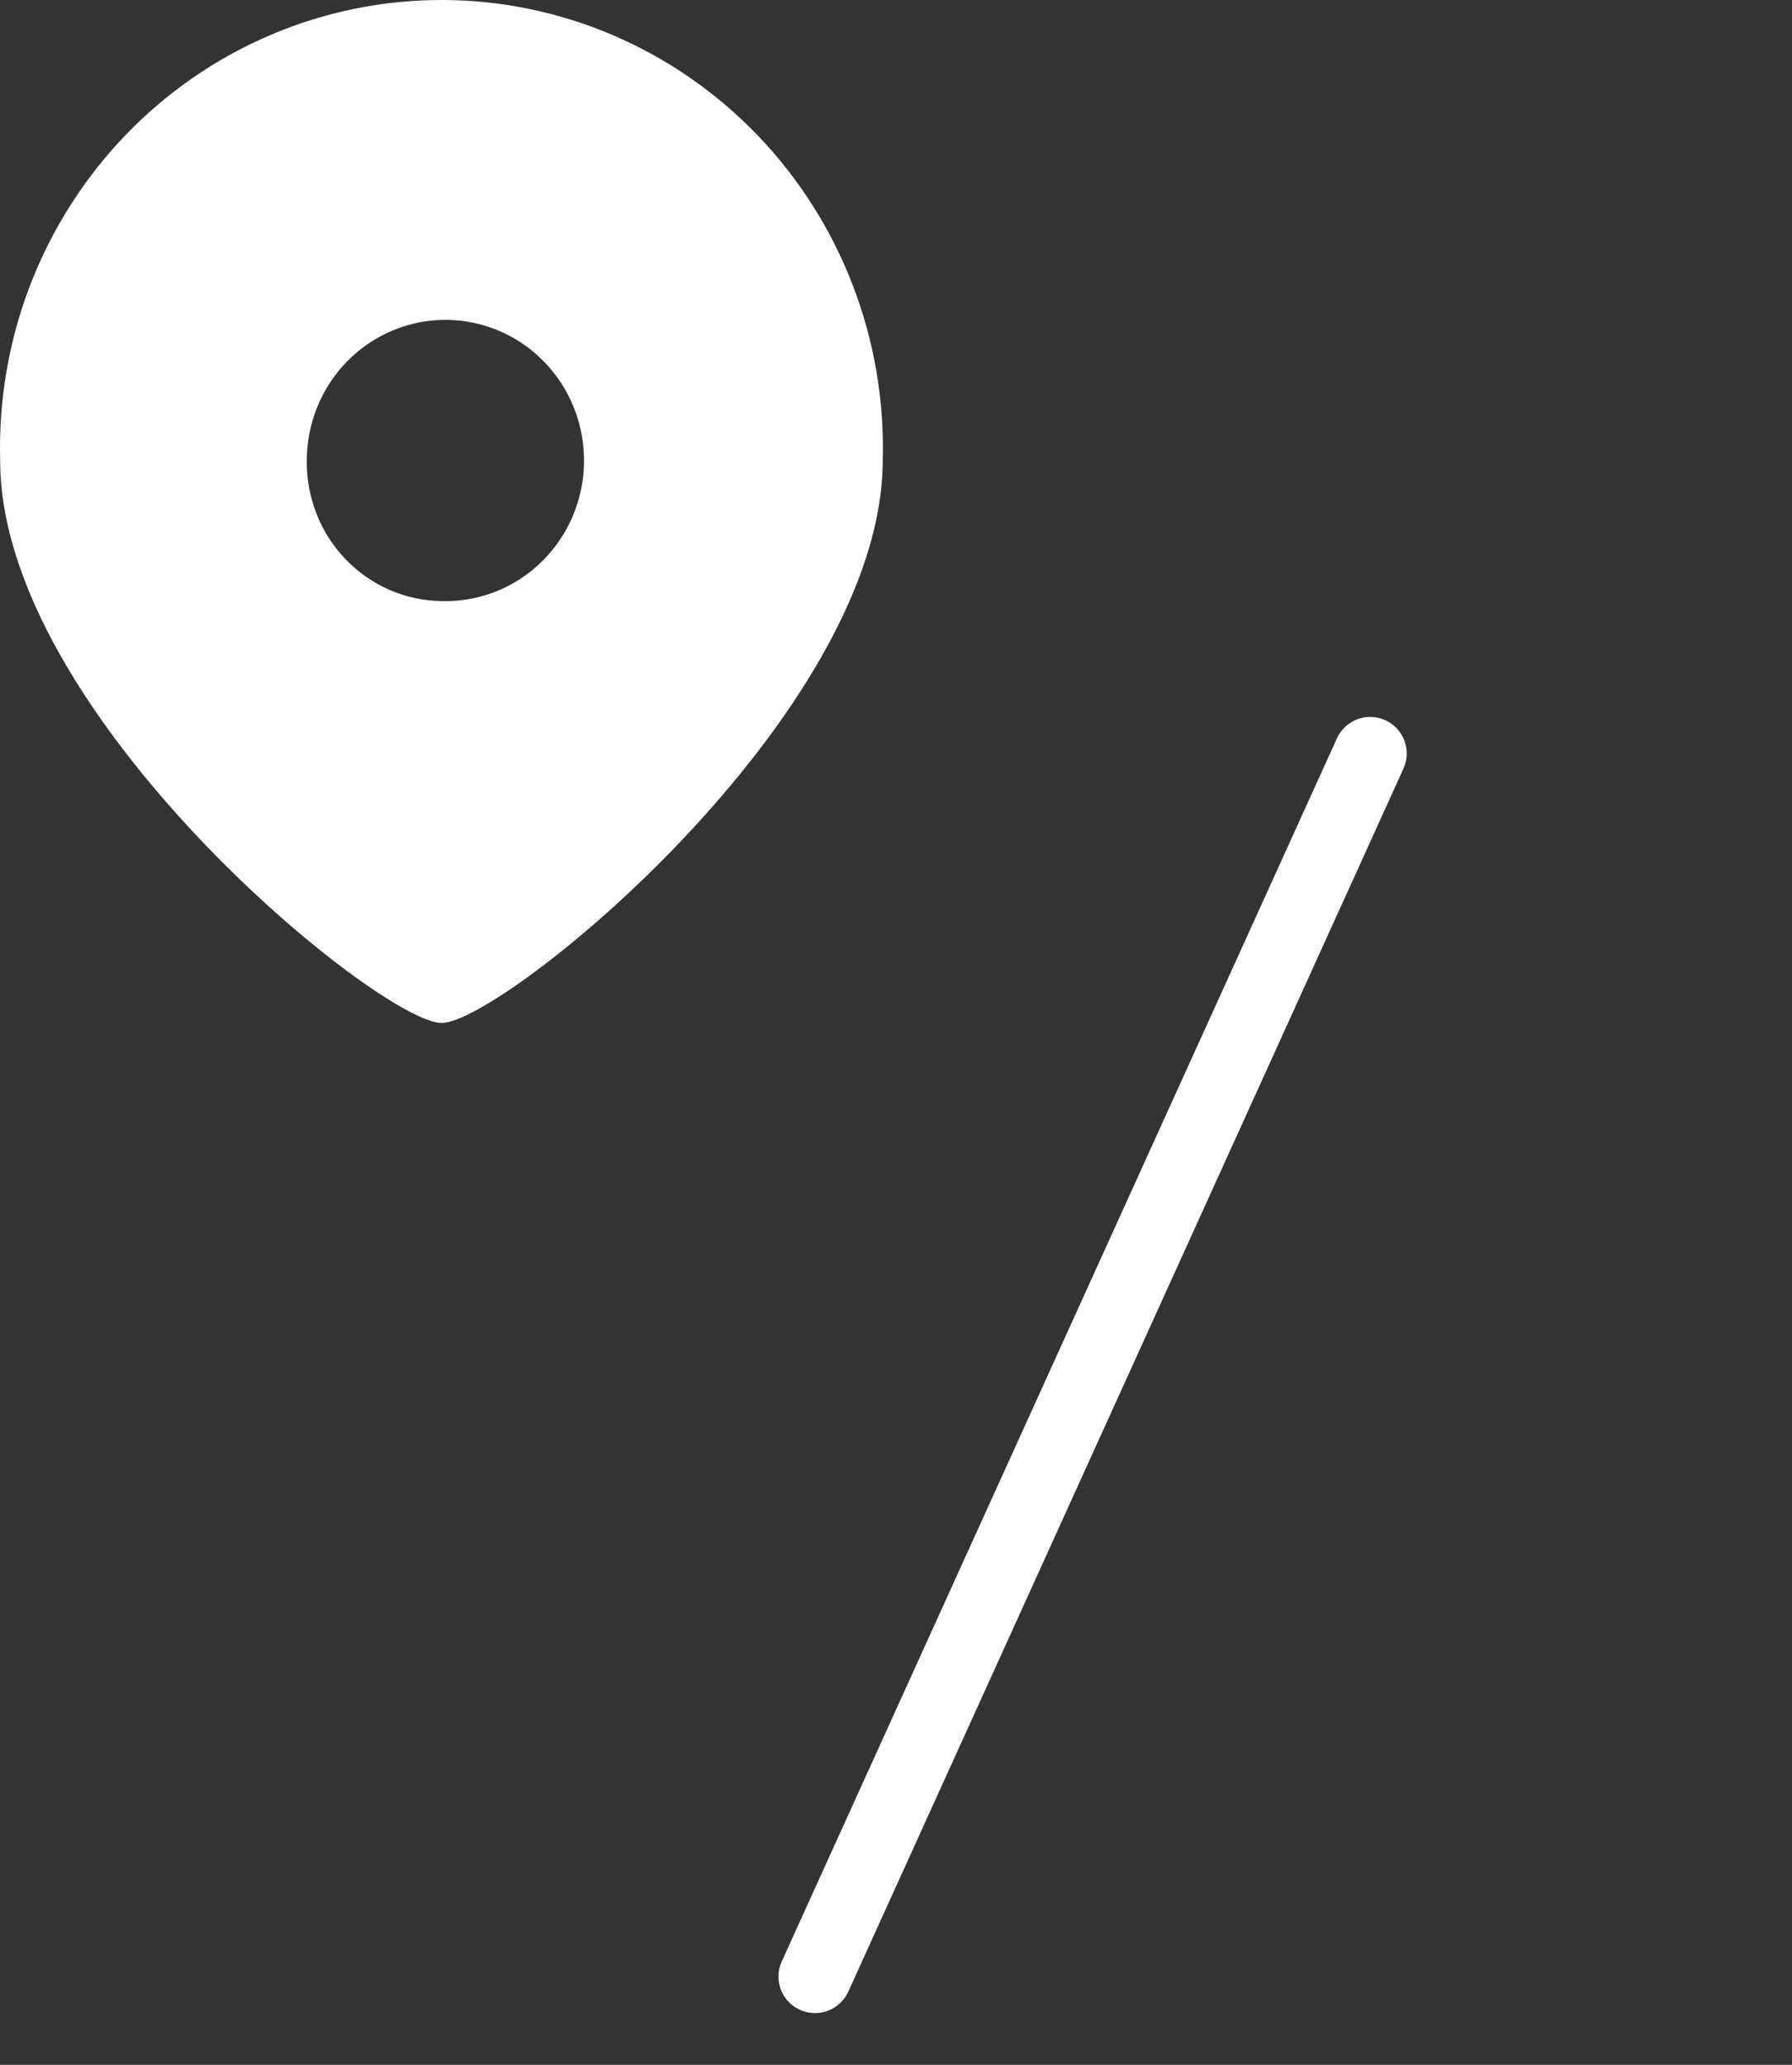
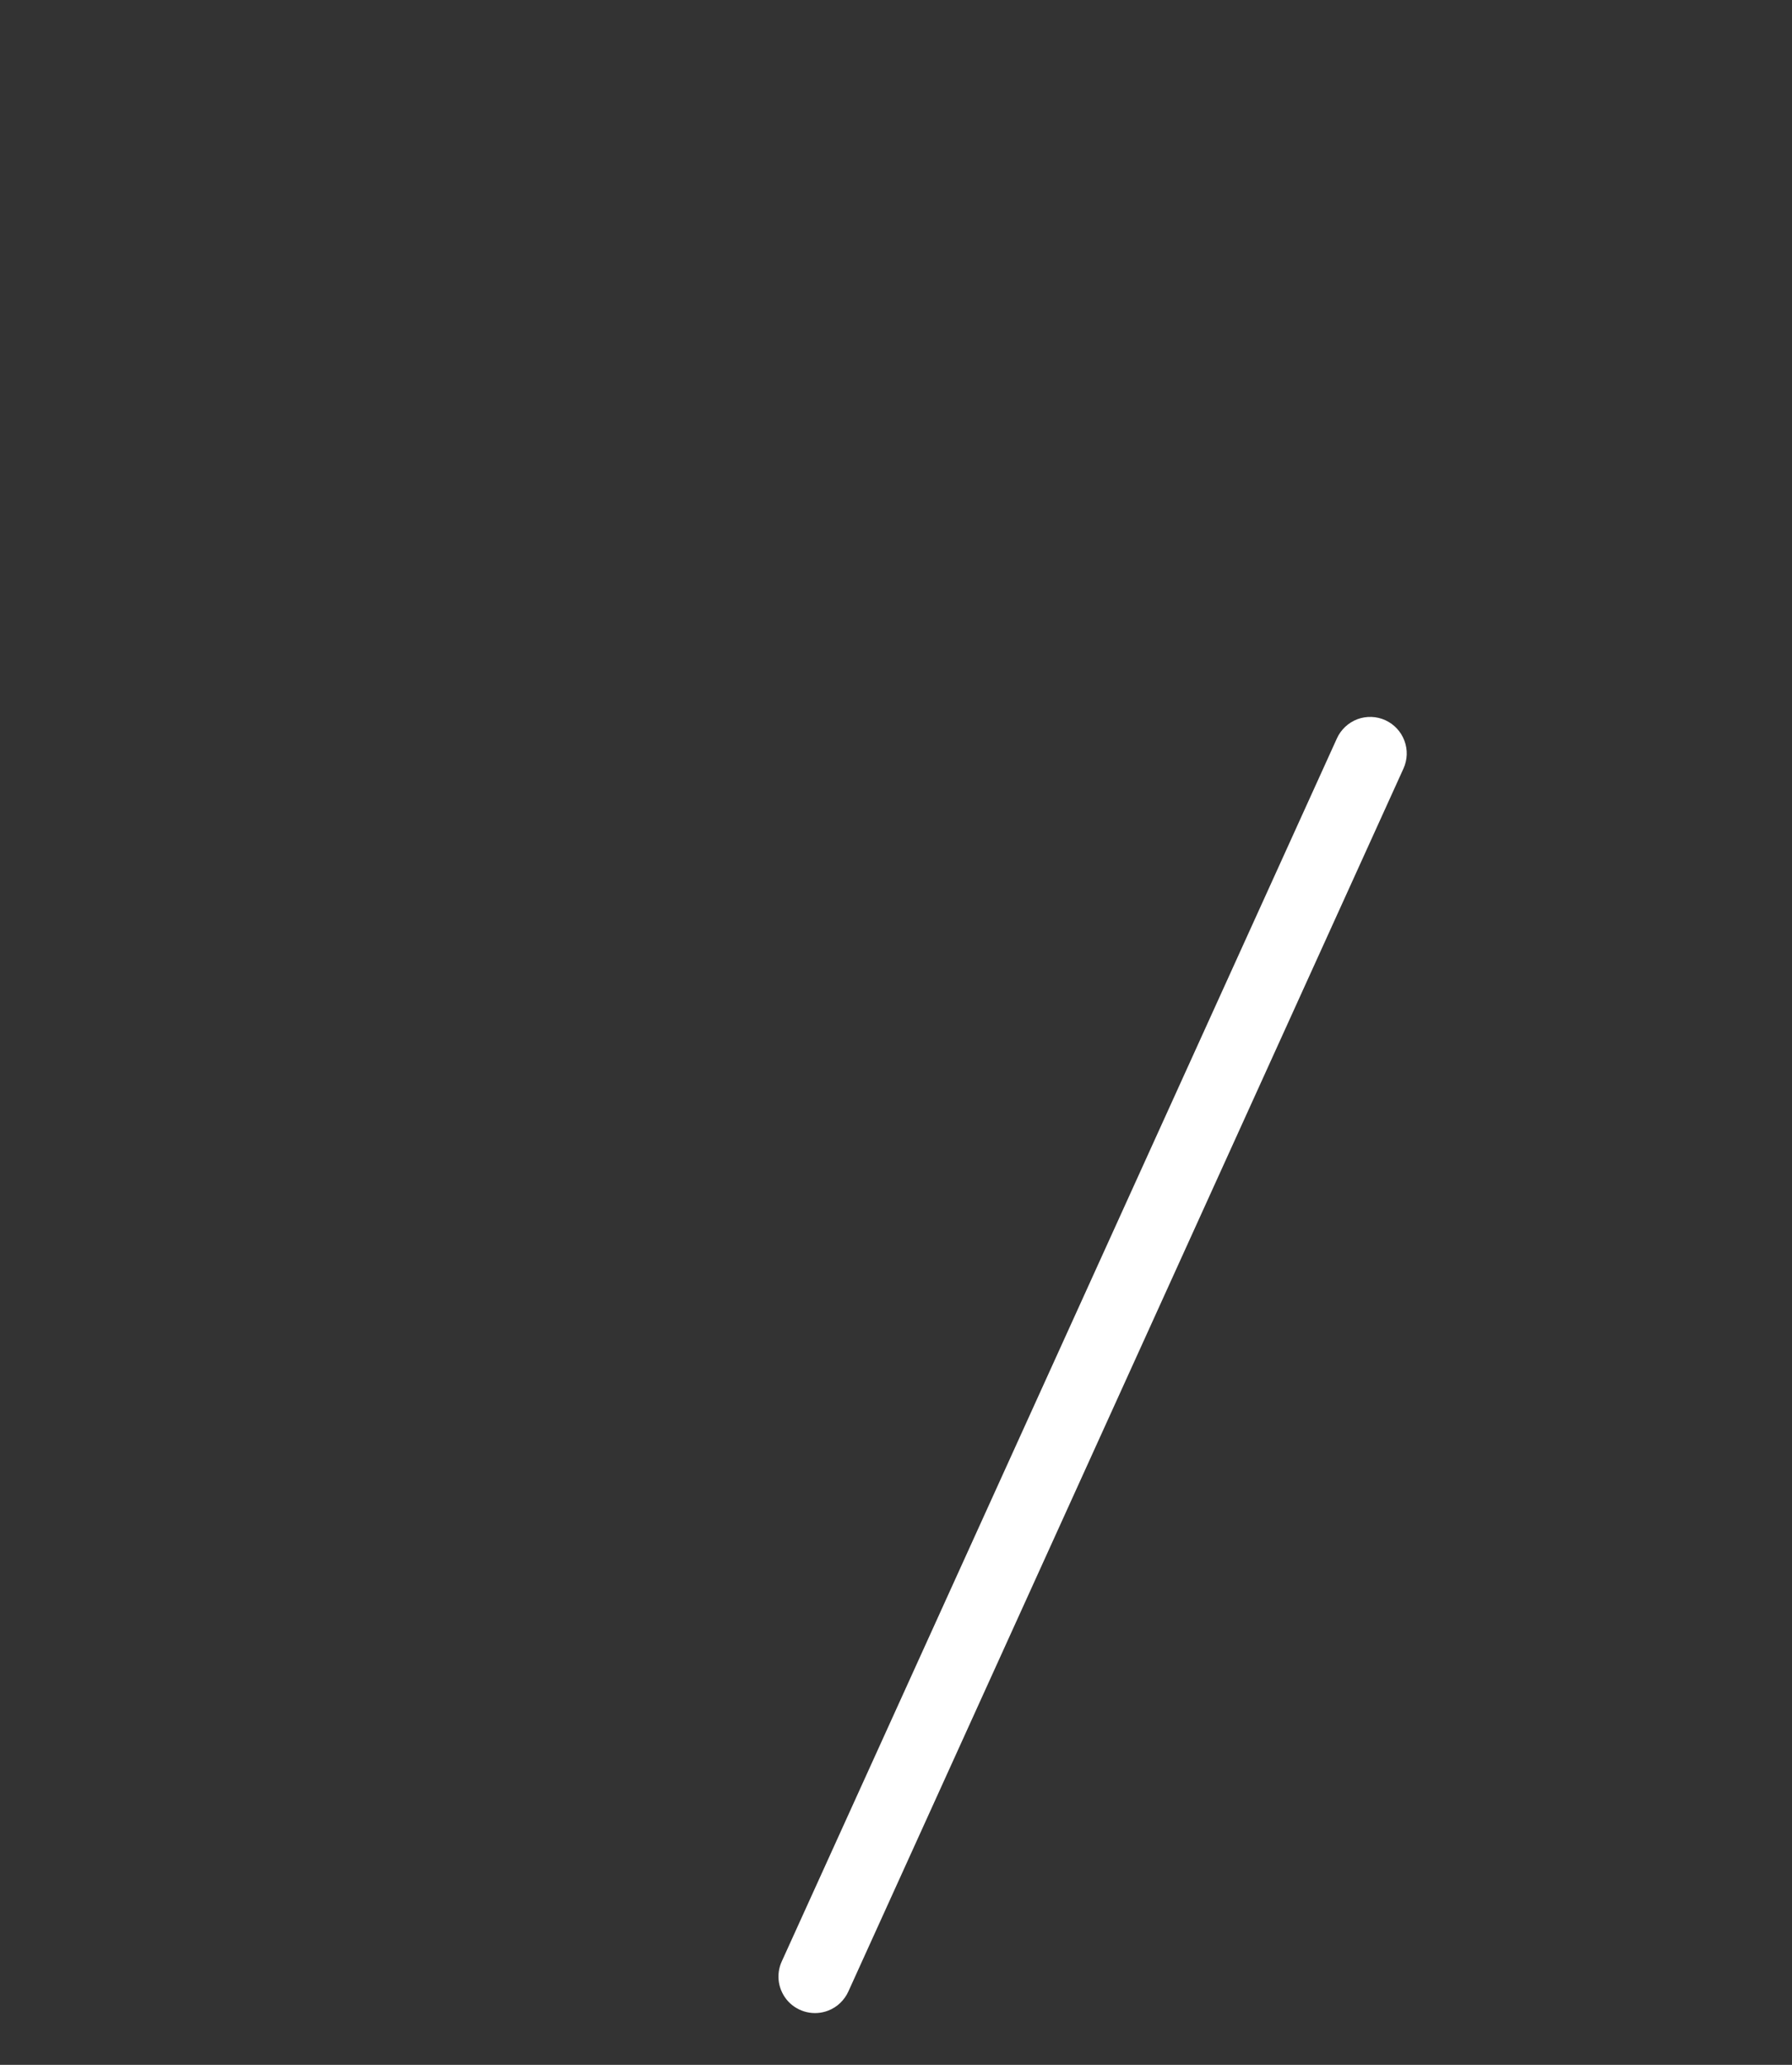
<svg xmlns="http://www.w3.org/2000/svg" width="33" height="38" viewBox="0 0 33 38" fill="none">
  <rect x="0" y="0" width="33" height="38" fill="#333333" stroke="none" />
-   <path d="M8.133 18.826C7.003 18.826 0.003 13.152 0.003 8.474C-0.027 7.372 0.16 6.276 0.555 5.249C0.95 4.223 1.544 3.287 2.301 2.497C3.059 1.707 3.965 1.079 4.966 0.65C5.967 0.221 7.043 0 8.13 0C9.216 0 10.292 0.221 11.293 0.65C12.294 1.079 13.2 1.707 13.958 2.497C14.716 3.287 15.309 4.223 15.704 5.249C16.099 6.276 16.286 7.372 16.256 8.474C16.243 13.152 9.256 18.826 8.133 18.826ZM8.133 11.062C8.64 11.076 9.14 10.937 9.569 10.661C9.998 10.385 10.336 9.986 10.54 9.515C10.744 9.043 10.805 8.521 10.714 8.014C10.624 7.507 10.387 7.04 10.033 6.671C9.679 6.301 9.224 6.048 8.727 5.942C8.23 5.836 7.714 5.883 7.243 6.077C6.773 6.27 6.37 6.602 6.086 7.029C5.802 7.456 5.651 7.959 5.65 8.474C5.645 8.809 5.706 9.142 5.828 9.454C5.95 9.766 6.131 10.05 6.362 10.29C6.593 10.531 6.868 10.723 7.171 10.855C7.475 10.988 7.802 11.058 8.133 11.062Z" fill="white" />
  <path d="M15.248 37.003C15.123 37.051 14.987 37.06 14.857 37.03C14.727 37 14.608 36.932 14.517 36.835C14.426 36.737 14.366 36.615 14.344 36.483C14.323 36.351 14.341 36.216 14.397 36.095L24.619 13.59C24.655 13.509 24.708 13.437 24.772 13.376C24.837 13.315 24.913 13.268 24.996 13.236C25.079 13.205 25.168 13.191 25.256 13.194C25.345 13.197 25.432 13.218 25.513 13.255C25.674 13.329 25.8 13.464 25.862 13.63C25.925 13.796 25.919 13.98 25.846 14.142L15.624 36.647C15.588 36.728 15.536 36.801 15.471 36.863C15.407 36.924 15.331 36.972 15.248 37.003Z" fill="white" />
</svg>